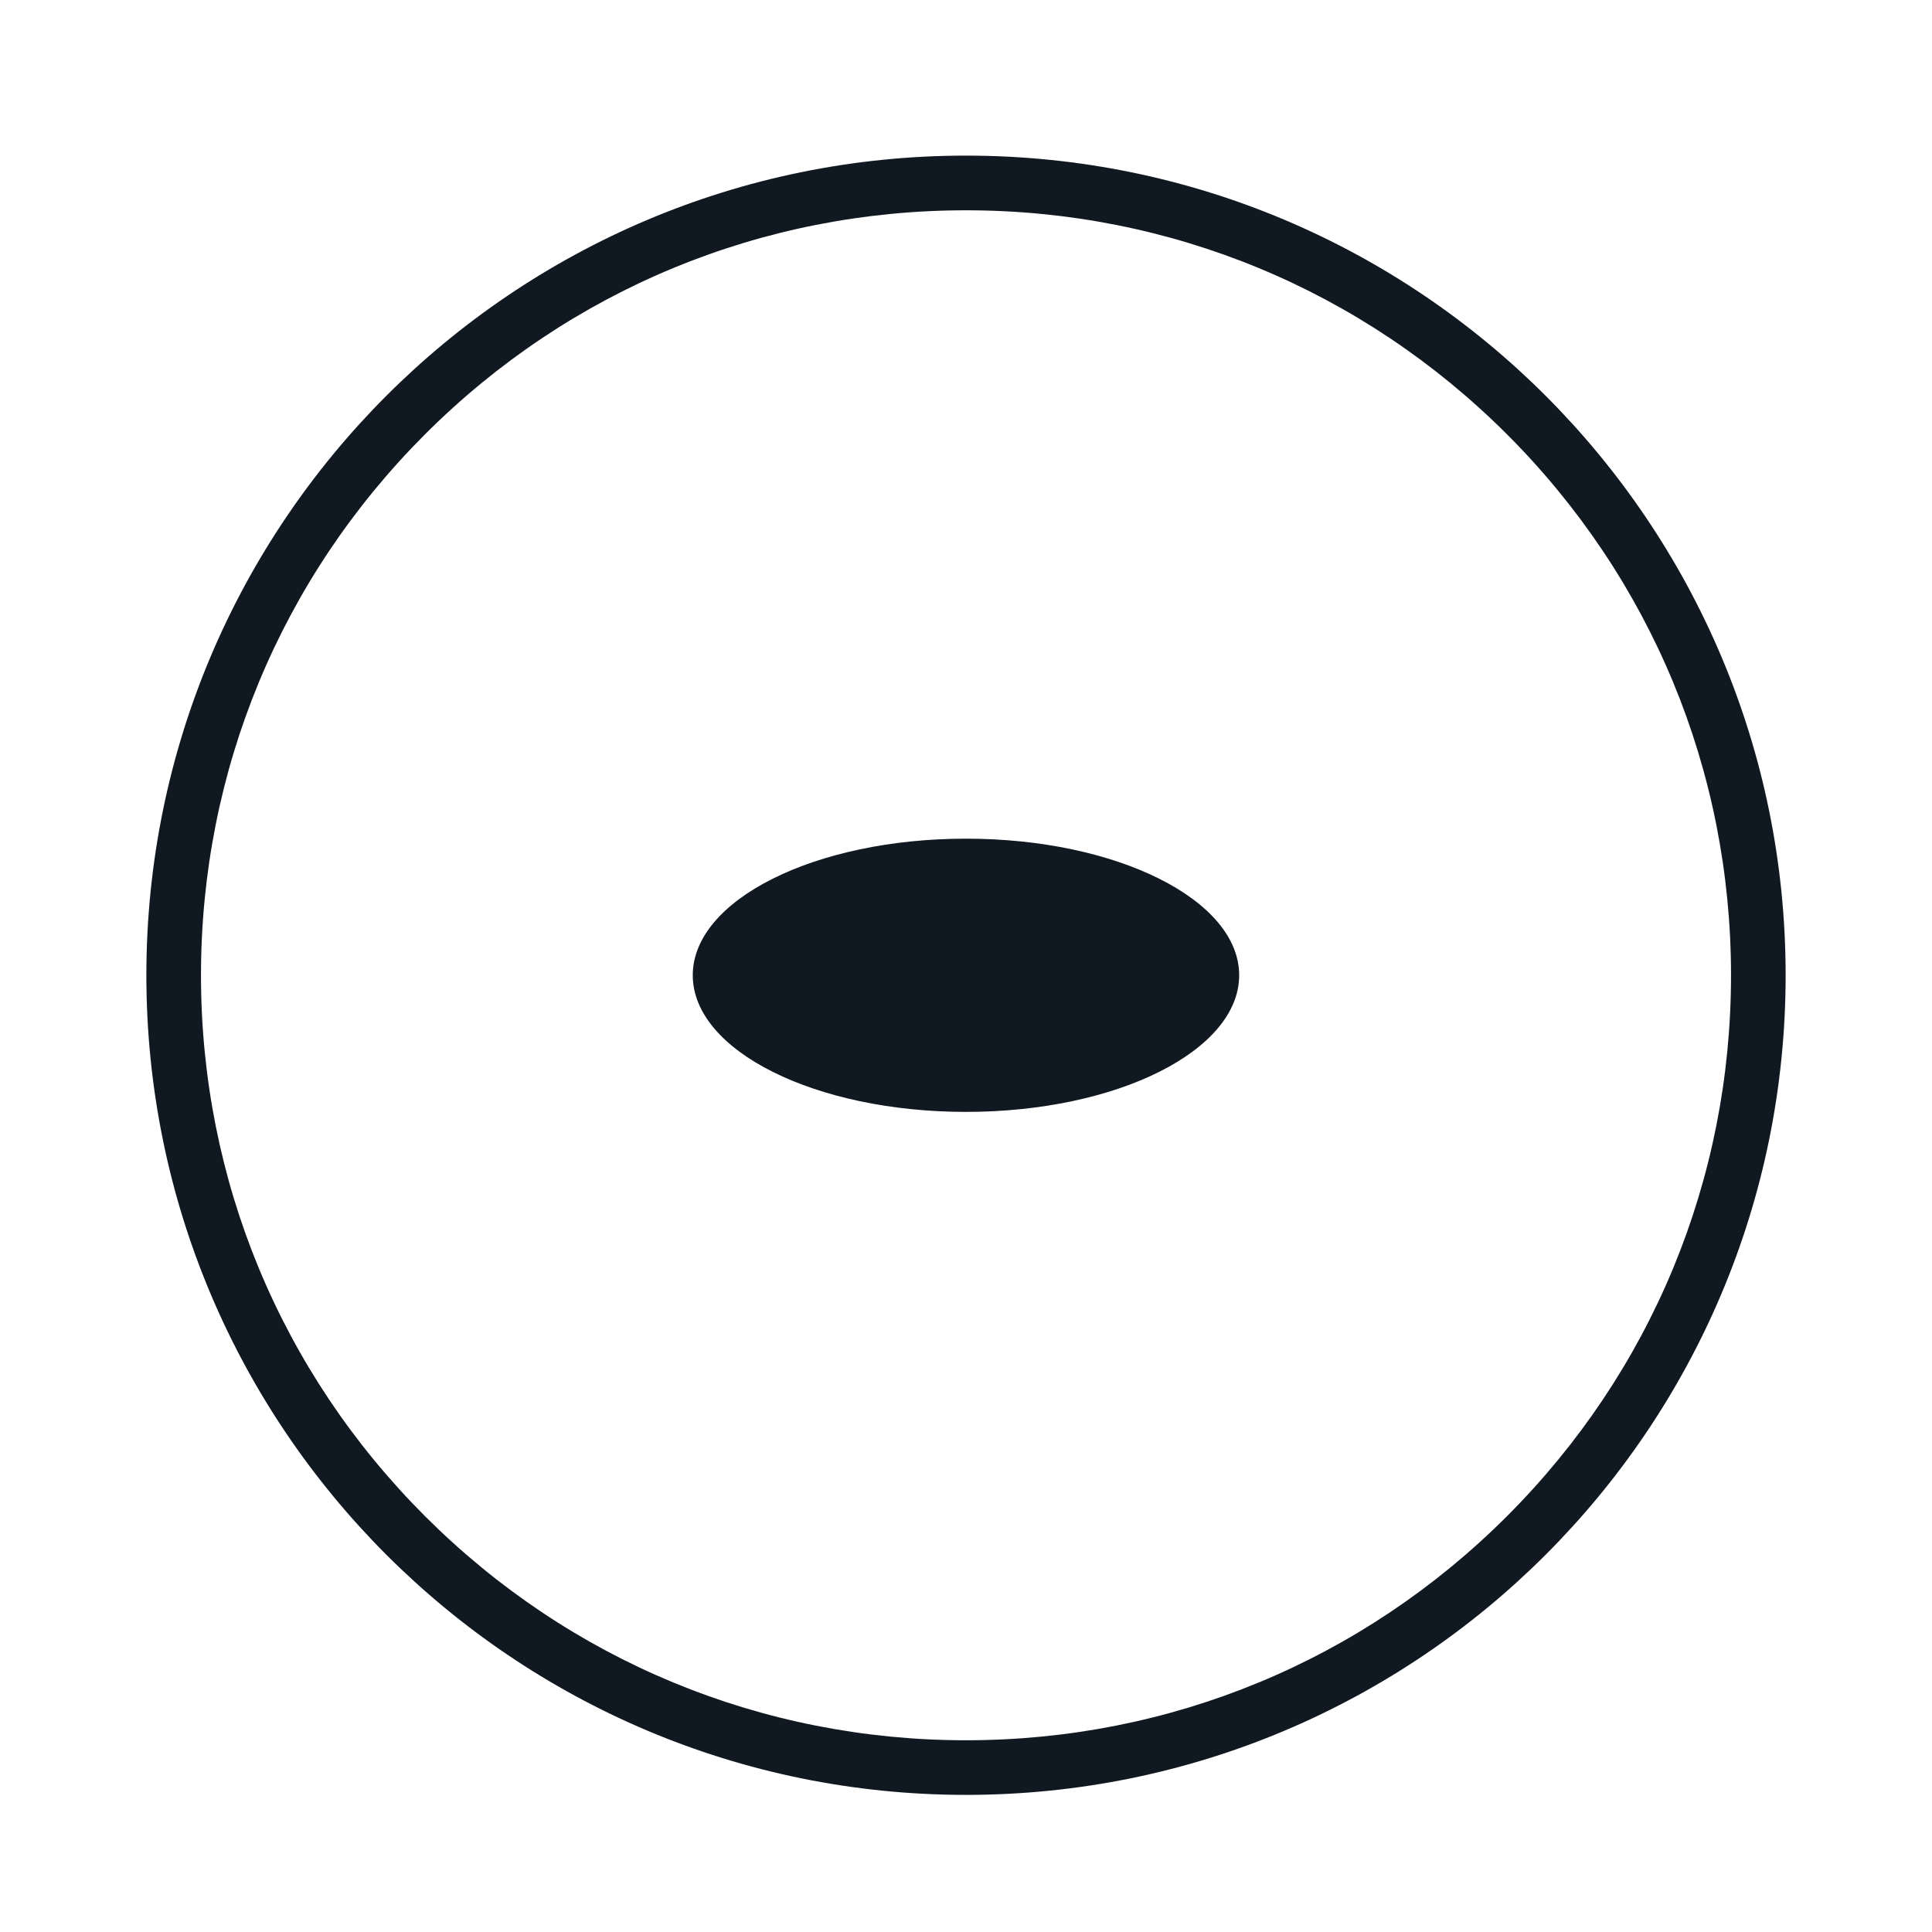
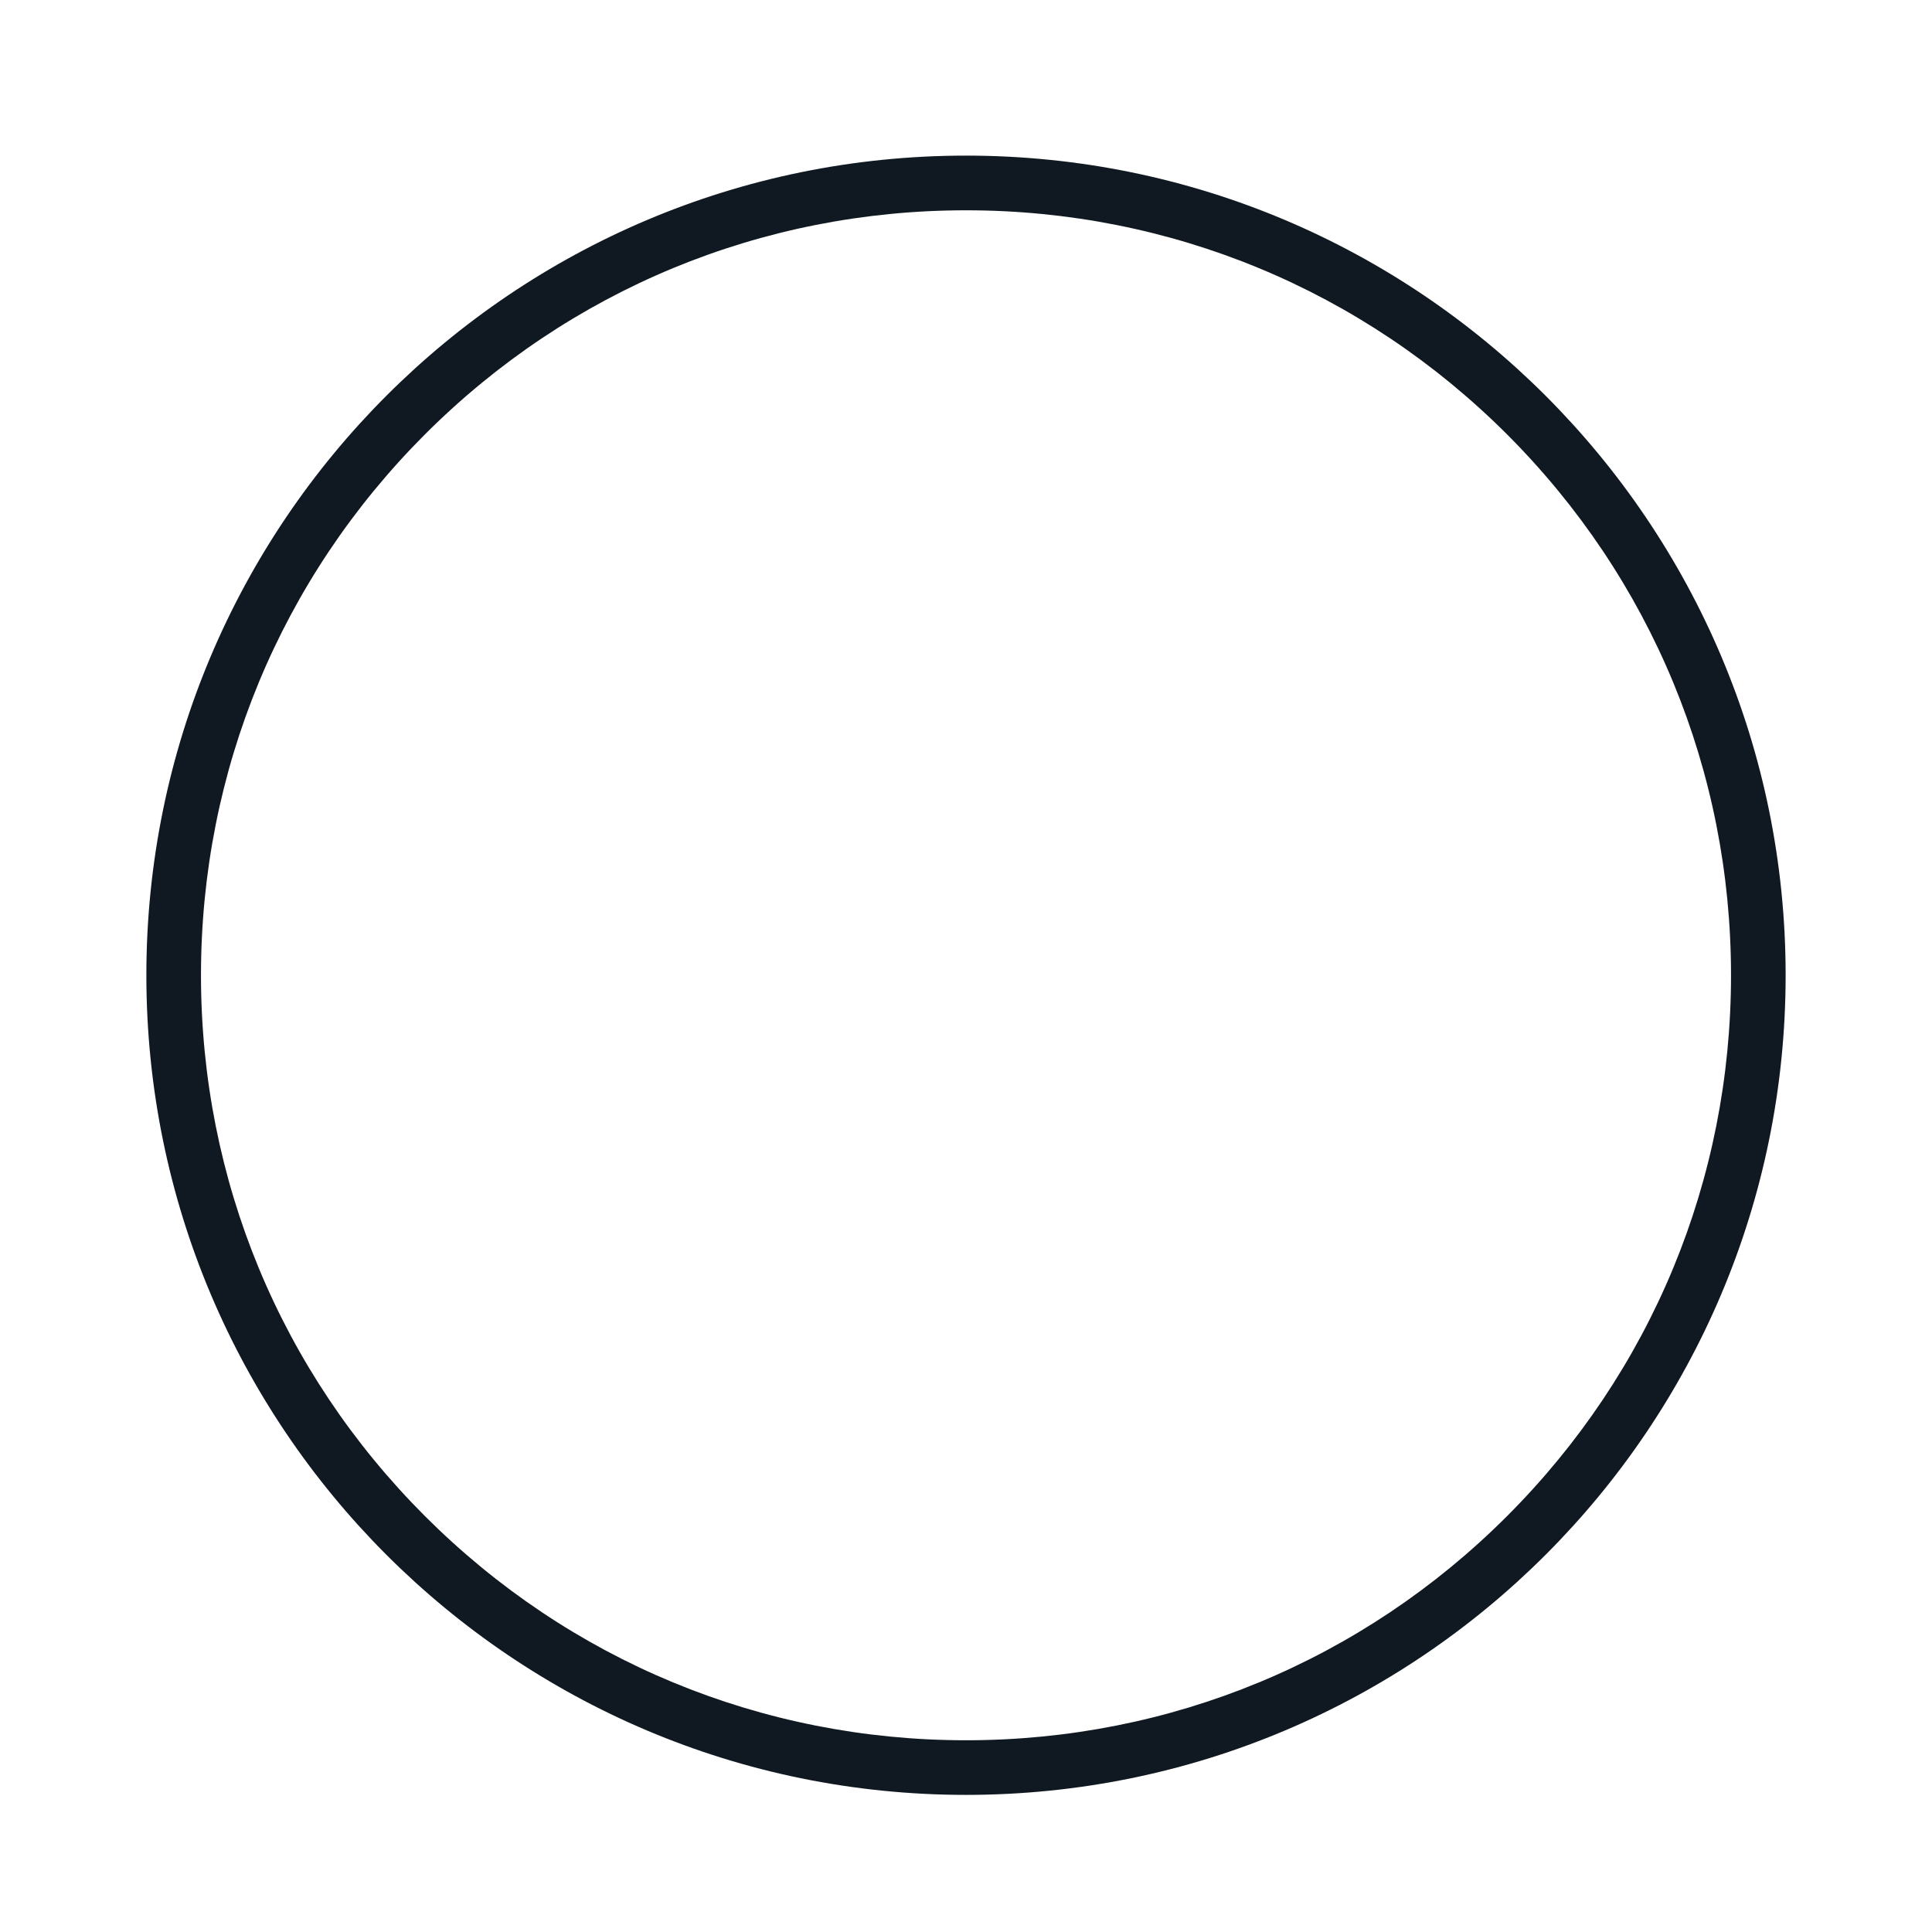
<svg xmlns="http://www.w3.org/2000/svg" fill="none" viewBox="0 0 33 33" height="33" width="33">
-   <path fill="#101921" d="M16.5 18.992C19.077 18.992 21.166 17.947 21.166 16.658C21.166 15.37 19.077 14.325 16.5 14.325C13.922 14.325 11.833 15.37 11.833 16.658C11.833 17.947 13.922 18.992 16.5 18.992Z" />
  <path fill="#101921" d="M16.5 2.658C8.768 2.658 2.5 8.927 2.5 16.658C2.5 24.39 8.768 30.658 16.5 30.658C24.232 30.658 30.5 24.39 30.5 16.658C30.5 8.927 24.232 2.658 16.5 2.658ZM25.74 25.898C23.272 28.366 19.991 29.725 16.5 29.725C13.009 29.725 9.729 28.366 7.26 25.898C4.792 23.431 3.433 20.149 3.433 16.658C3.433 13.168 4.792 9.887 7.26 7.418C9.728 4.951 13.009 3.592 16.5 3.592C19.991 3.592 23.271 4.951 25.74 7.418C28.208 9.886 29.567 13.168 29.567 16.658C29.567 20.149 28.208 23.43 25.74 25.898Z" />
</svg>